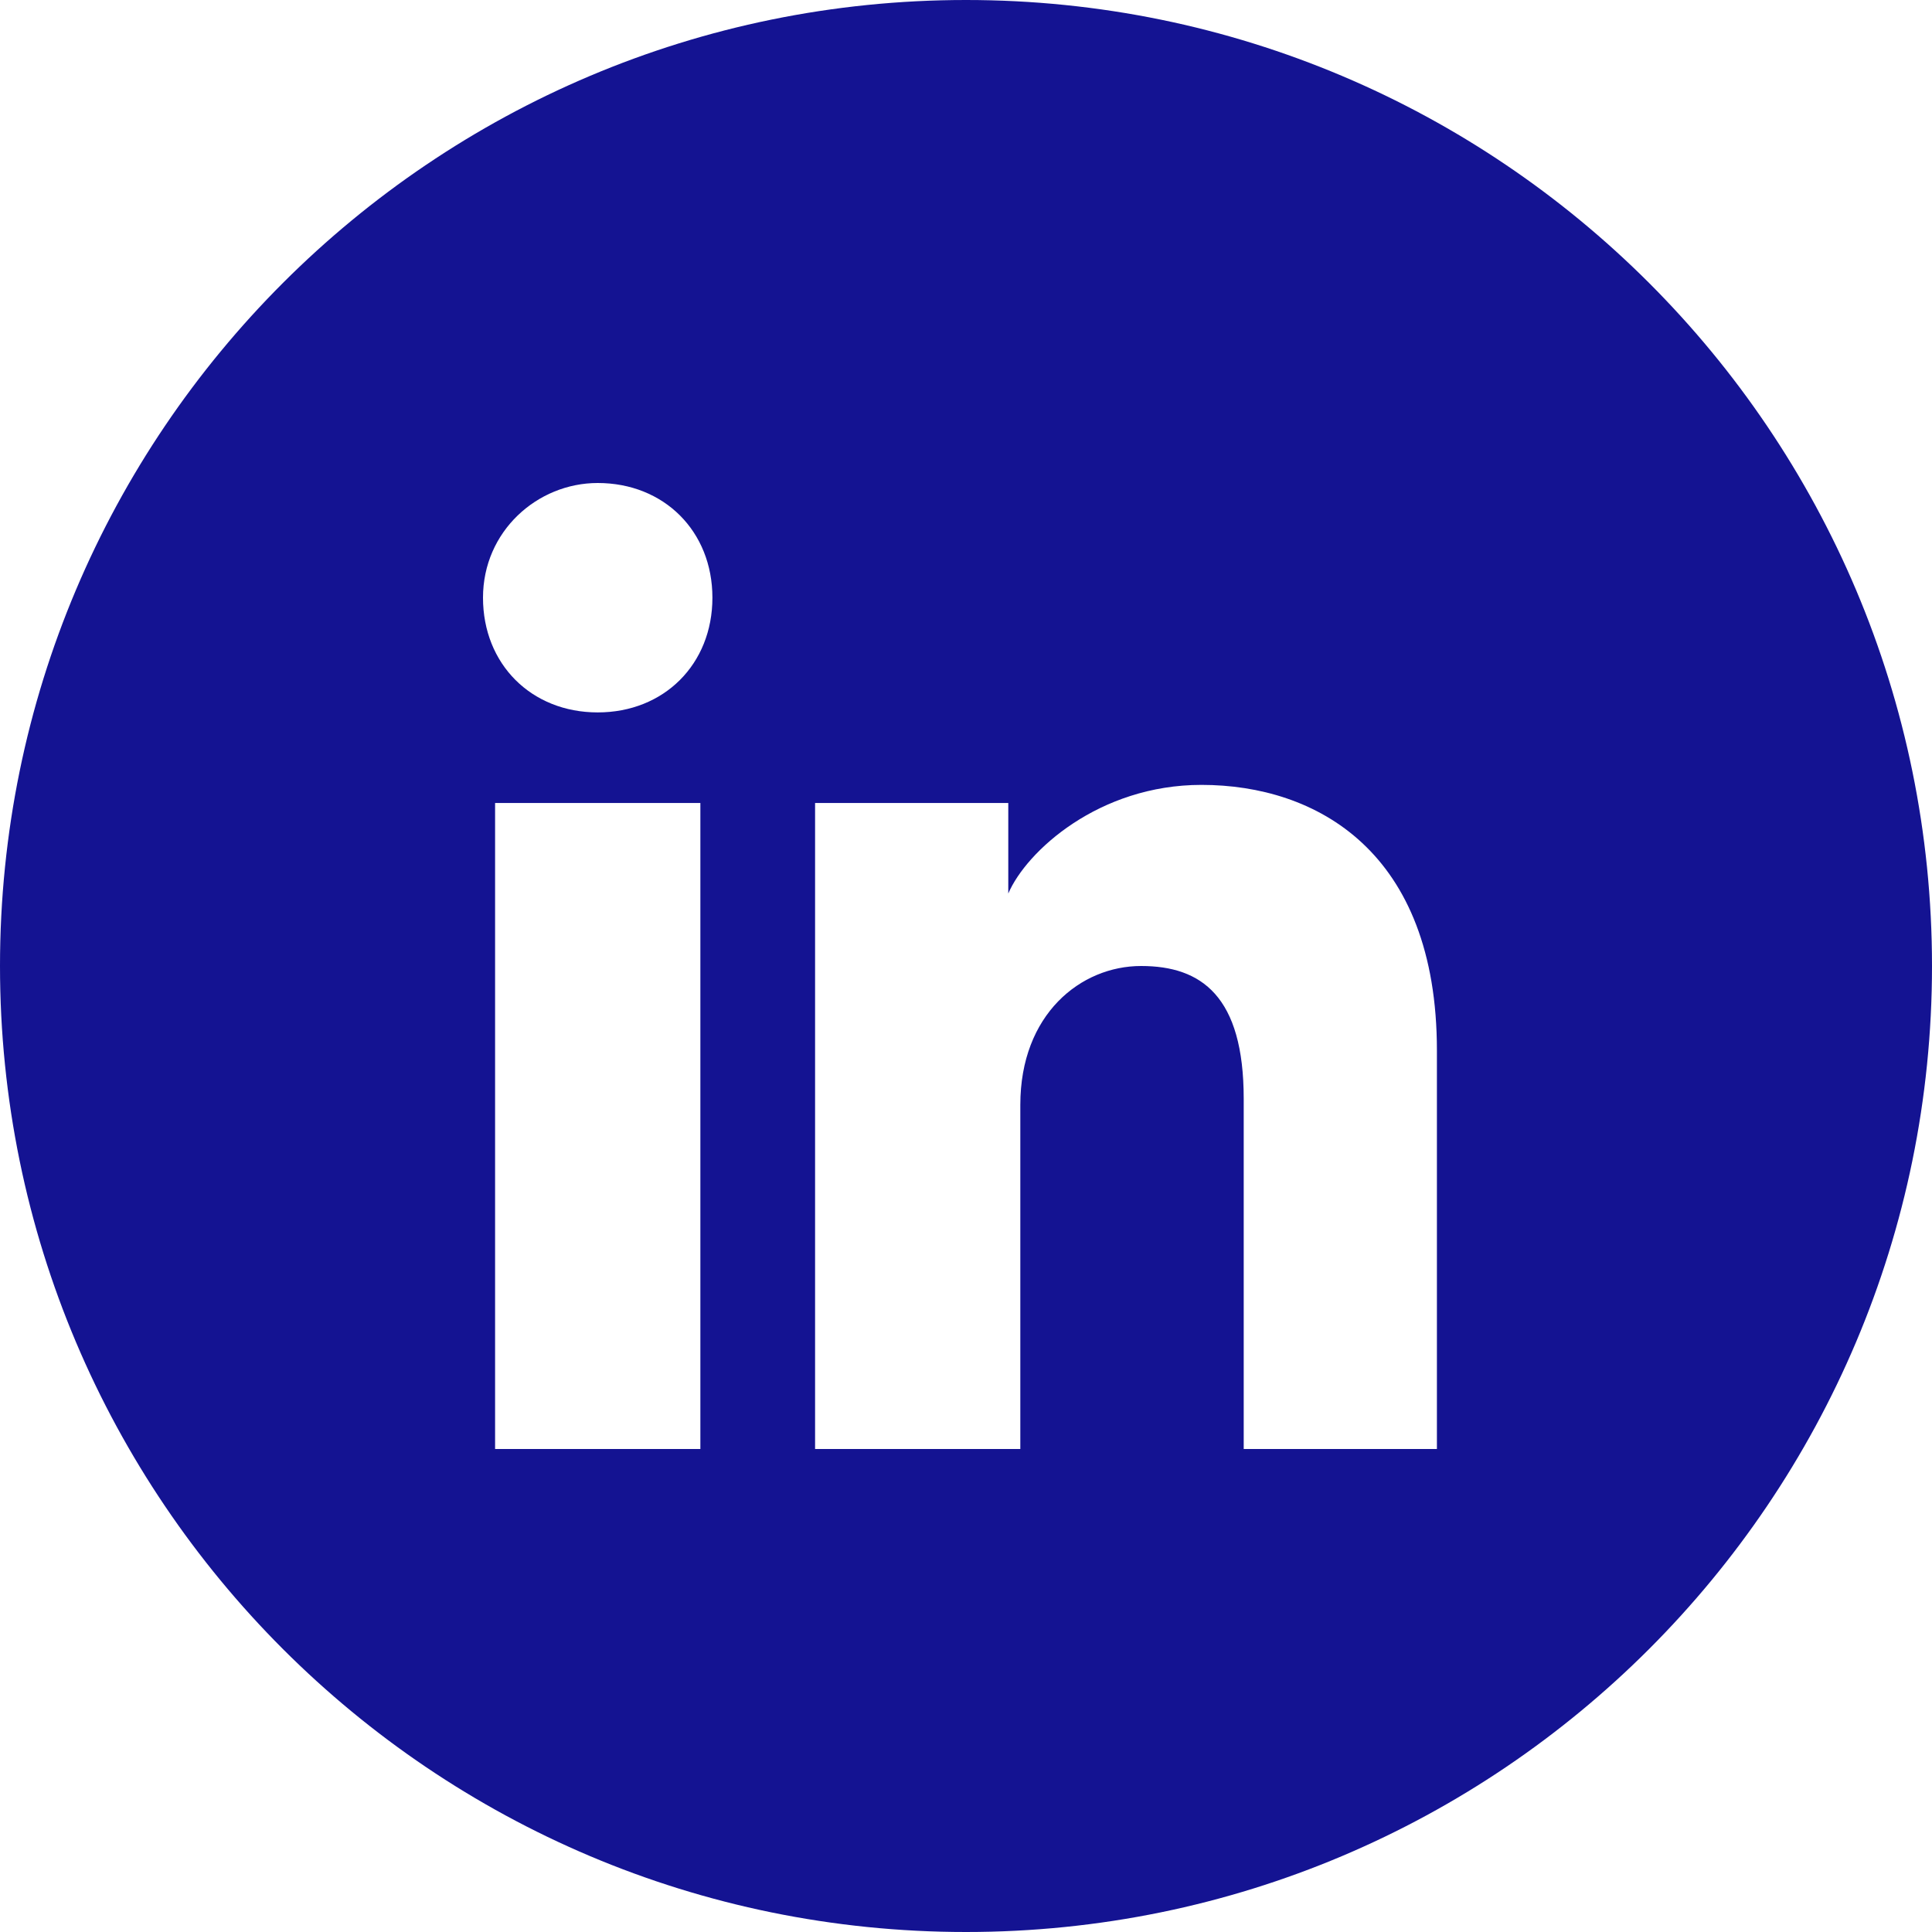
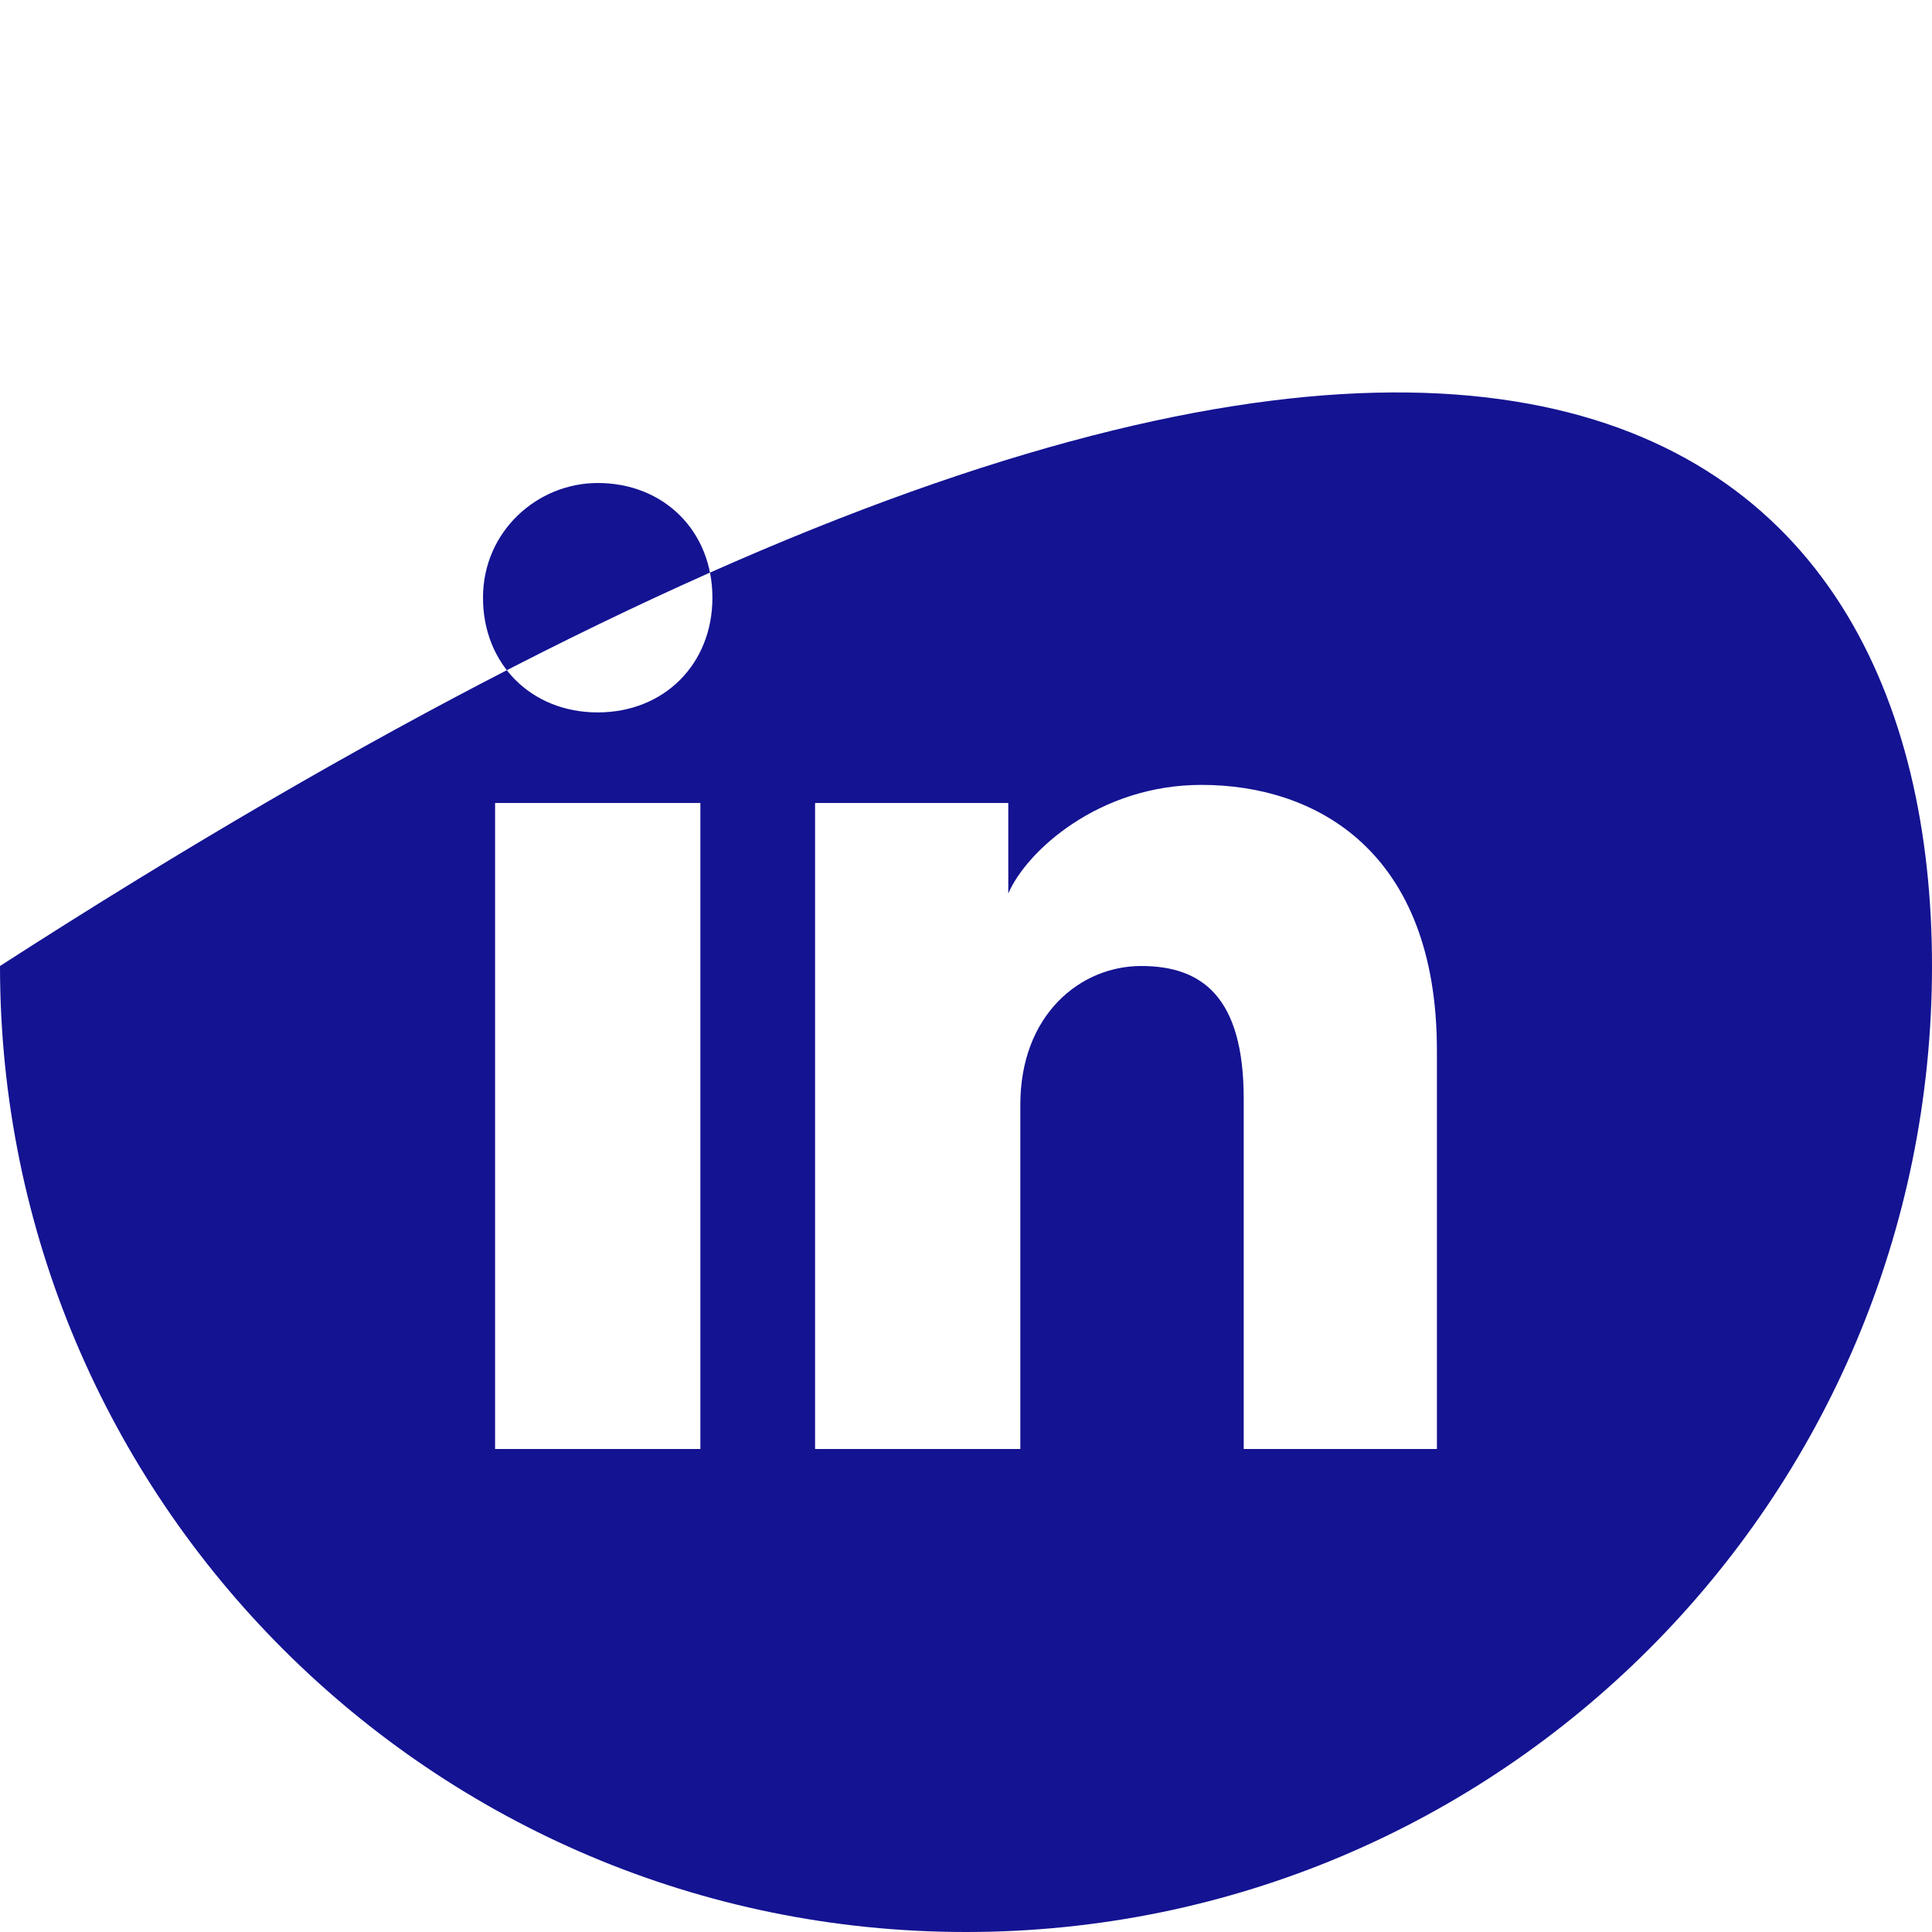
<svg xmlns="http://www.w3.org/2000/svg" width="43" height="43" viewBox="0 0 43 43" fill="none">
-   <path fill-rule="evenodd" clip-rule="evenodd" d="M0 21.5C0 9.626 9.626 0 21.5 0C33.374 0 43 9.626 43 21.5C43 33.374 33.374 43 21.5 43C9.626 43 0 33.374 0 21.5ZM11.019 17.872V32.25H15.588V17.872H11.019ZM10.75 13.303C10.75 14.781 11.825 15.856 13.303 15.856C14.781 15.856 15.856 14.781 15.856 13.303C15.856 11.825 14.781 10.75 13.303 10.75C11.959 10.75 10.75 11.825 10.75 13.303ZM27.681 32.25H31.981V23.381C31.981 18.947 29.294 17.469 26.741 17.469C24.456 17.469 22.844 18.947 22.441 19.887V17.872H18.141V32.25H22.709V24.591C22.709 22.575 24.053 21.5 25.397 21.5C26.741 21.5 27.681 22.172 27.681 24.456V32.25Z" fill="#141392" />
+   <path fill-rule="evenodd" clip-rule="evenodd" d="M0 21.5C33.374 0 43 9.626 43 21.5C43 33.374 33.374 43 21.5 43C9.626 43 0 33.374 0 21.5ZM11.019 17.872V32.25H15.588V17.872H11.019ZM10.75 13.303C10.75 14.781 11.825 15.856 13.303 15.856C14.781 15.856 15.856 14.781 15.856 13.303C15.856 11.825 14.781 10.75 13.303 10.75C11.959 10.75 10.75 11.825 10.75 13.303ZM27.681 32.25H31.981V23.381C31.981 18.947 29.294 17.469 26.741 17.469C24.456 17.469 22.844 18.947 22.441 19.887V17.872H18.141V32.25H22.709V24.591C22.709 22.575 24.053 21.5 25.397 21.5C26.741 21.5 27.681 22.172 27.681 24.456V32.25Z" fill="#141392" />
</svg>